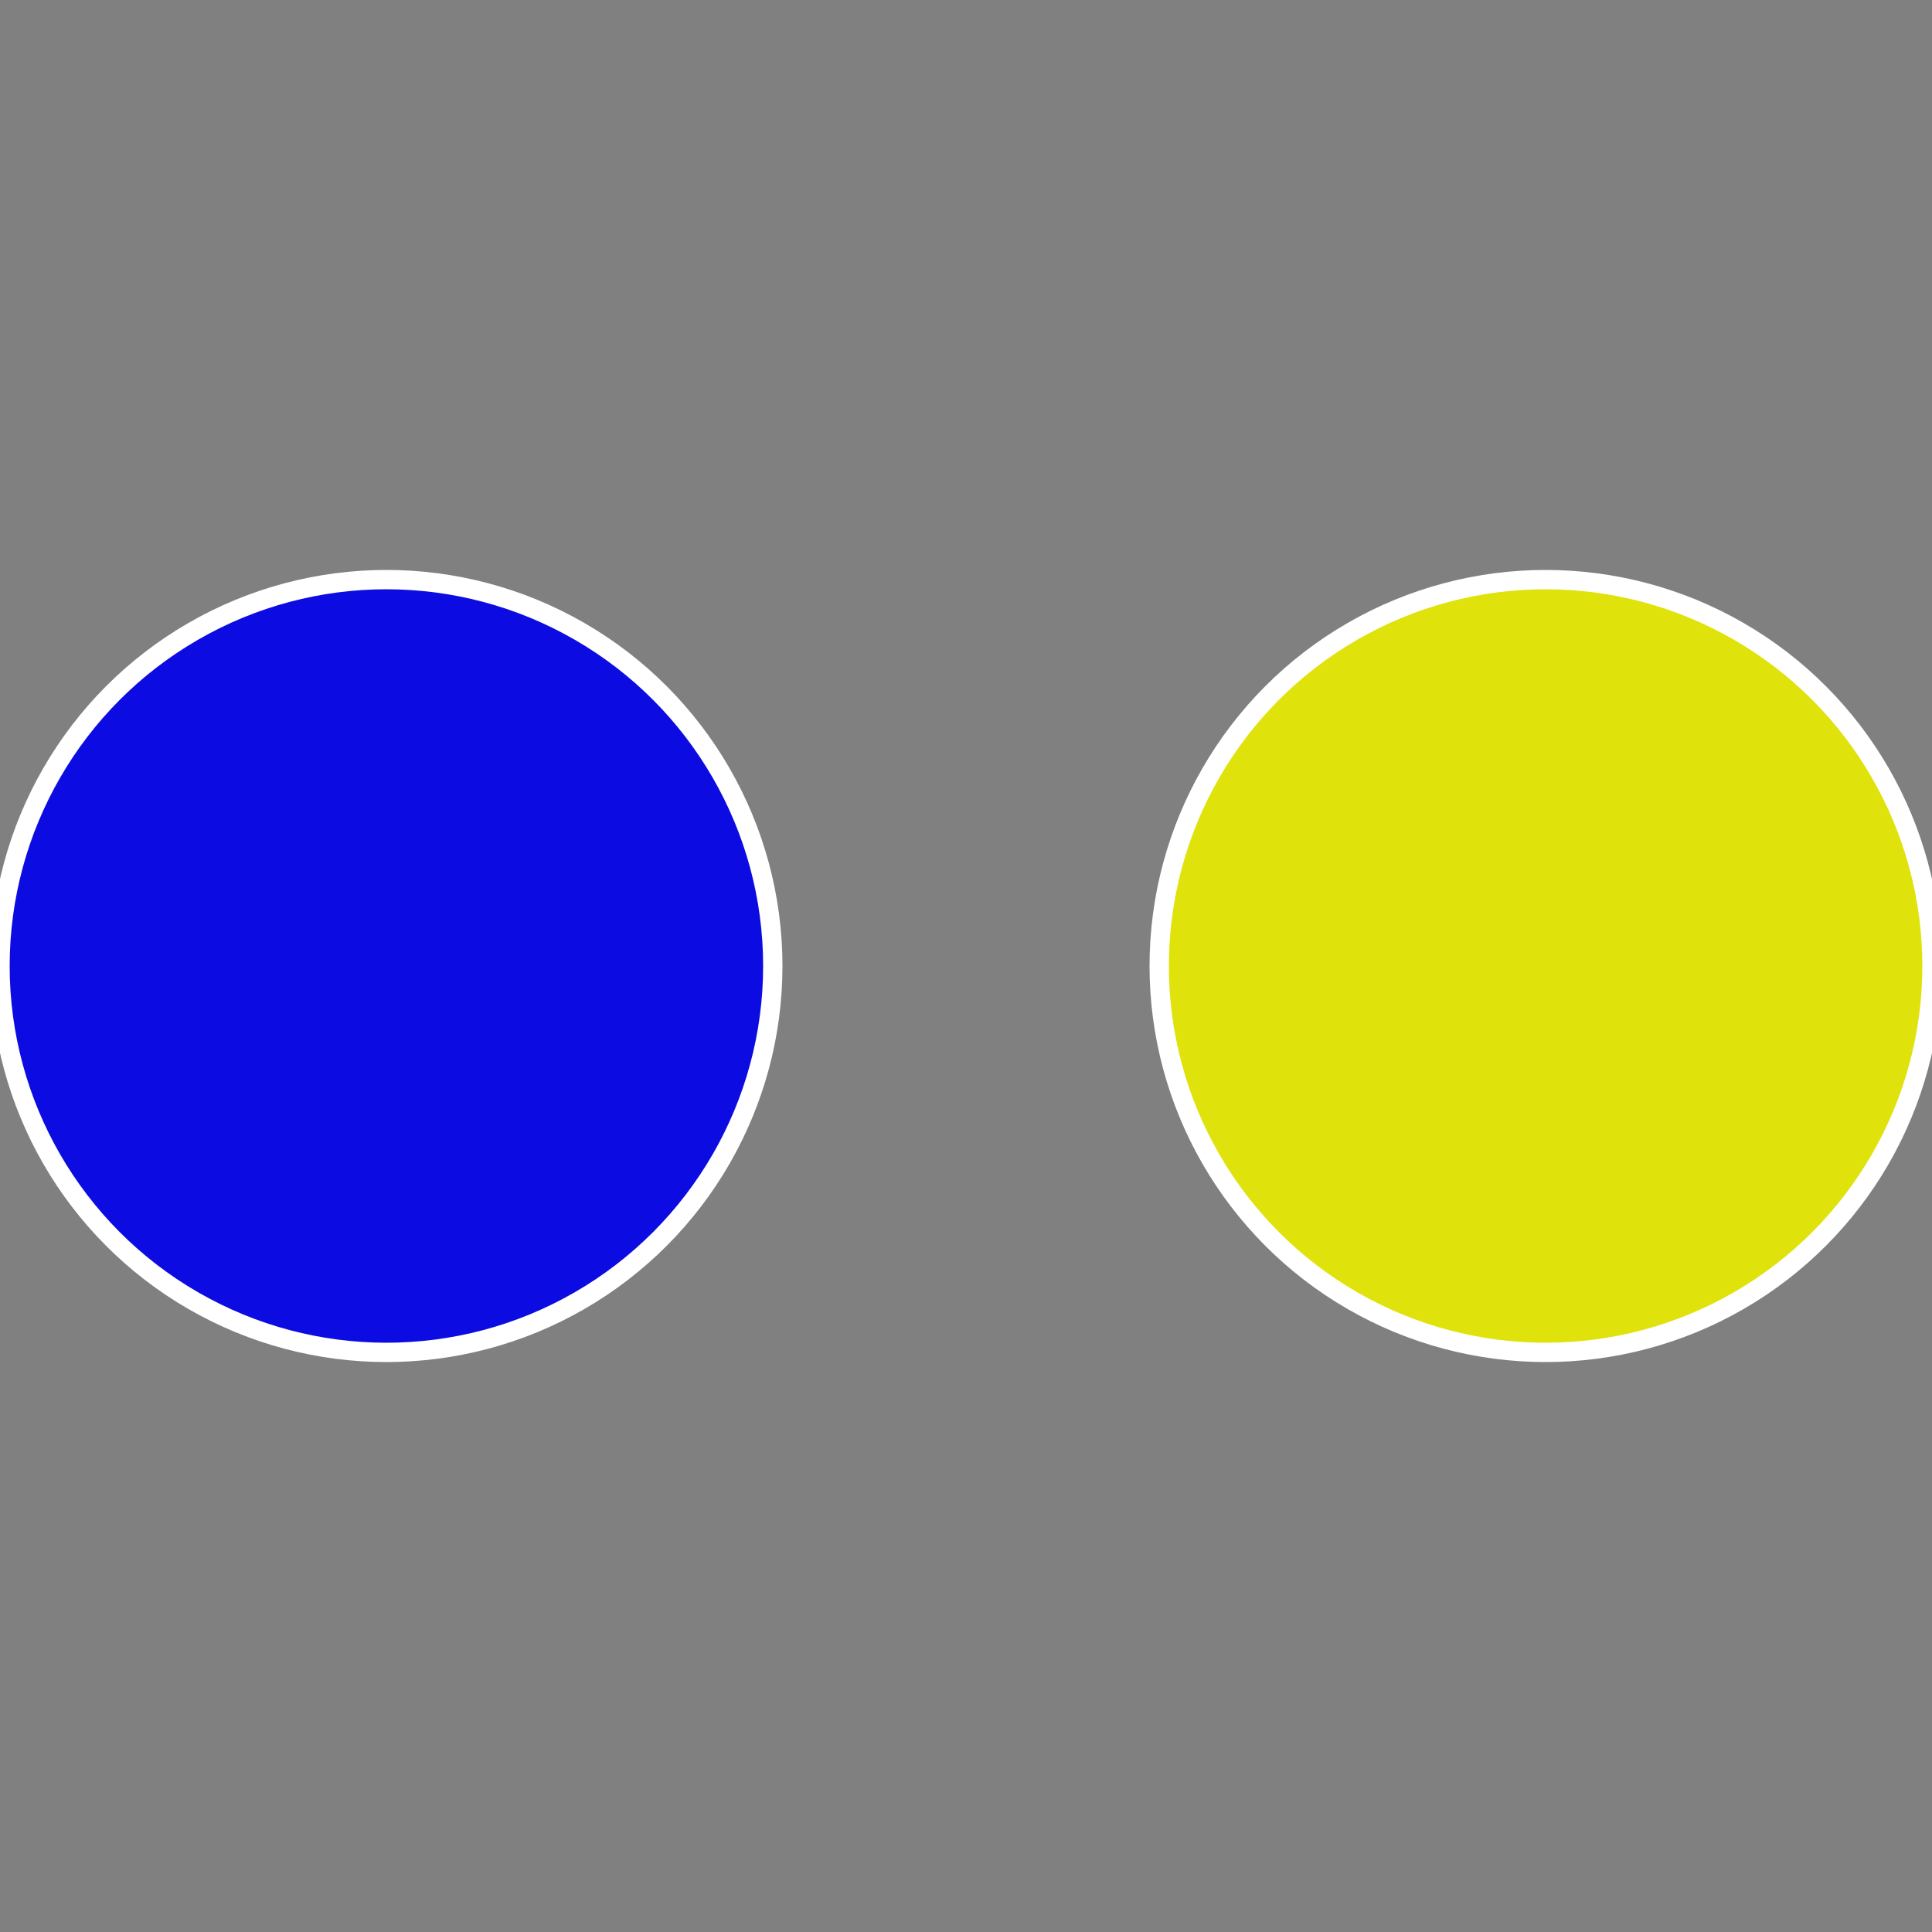
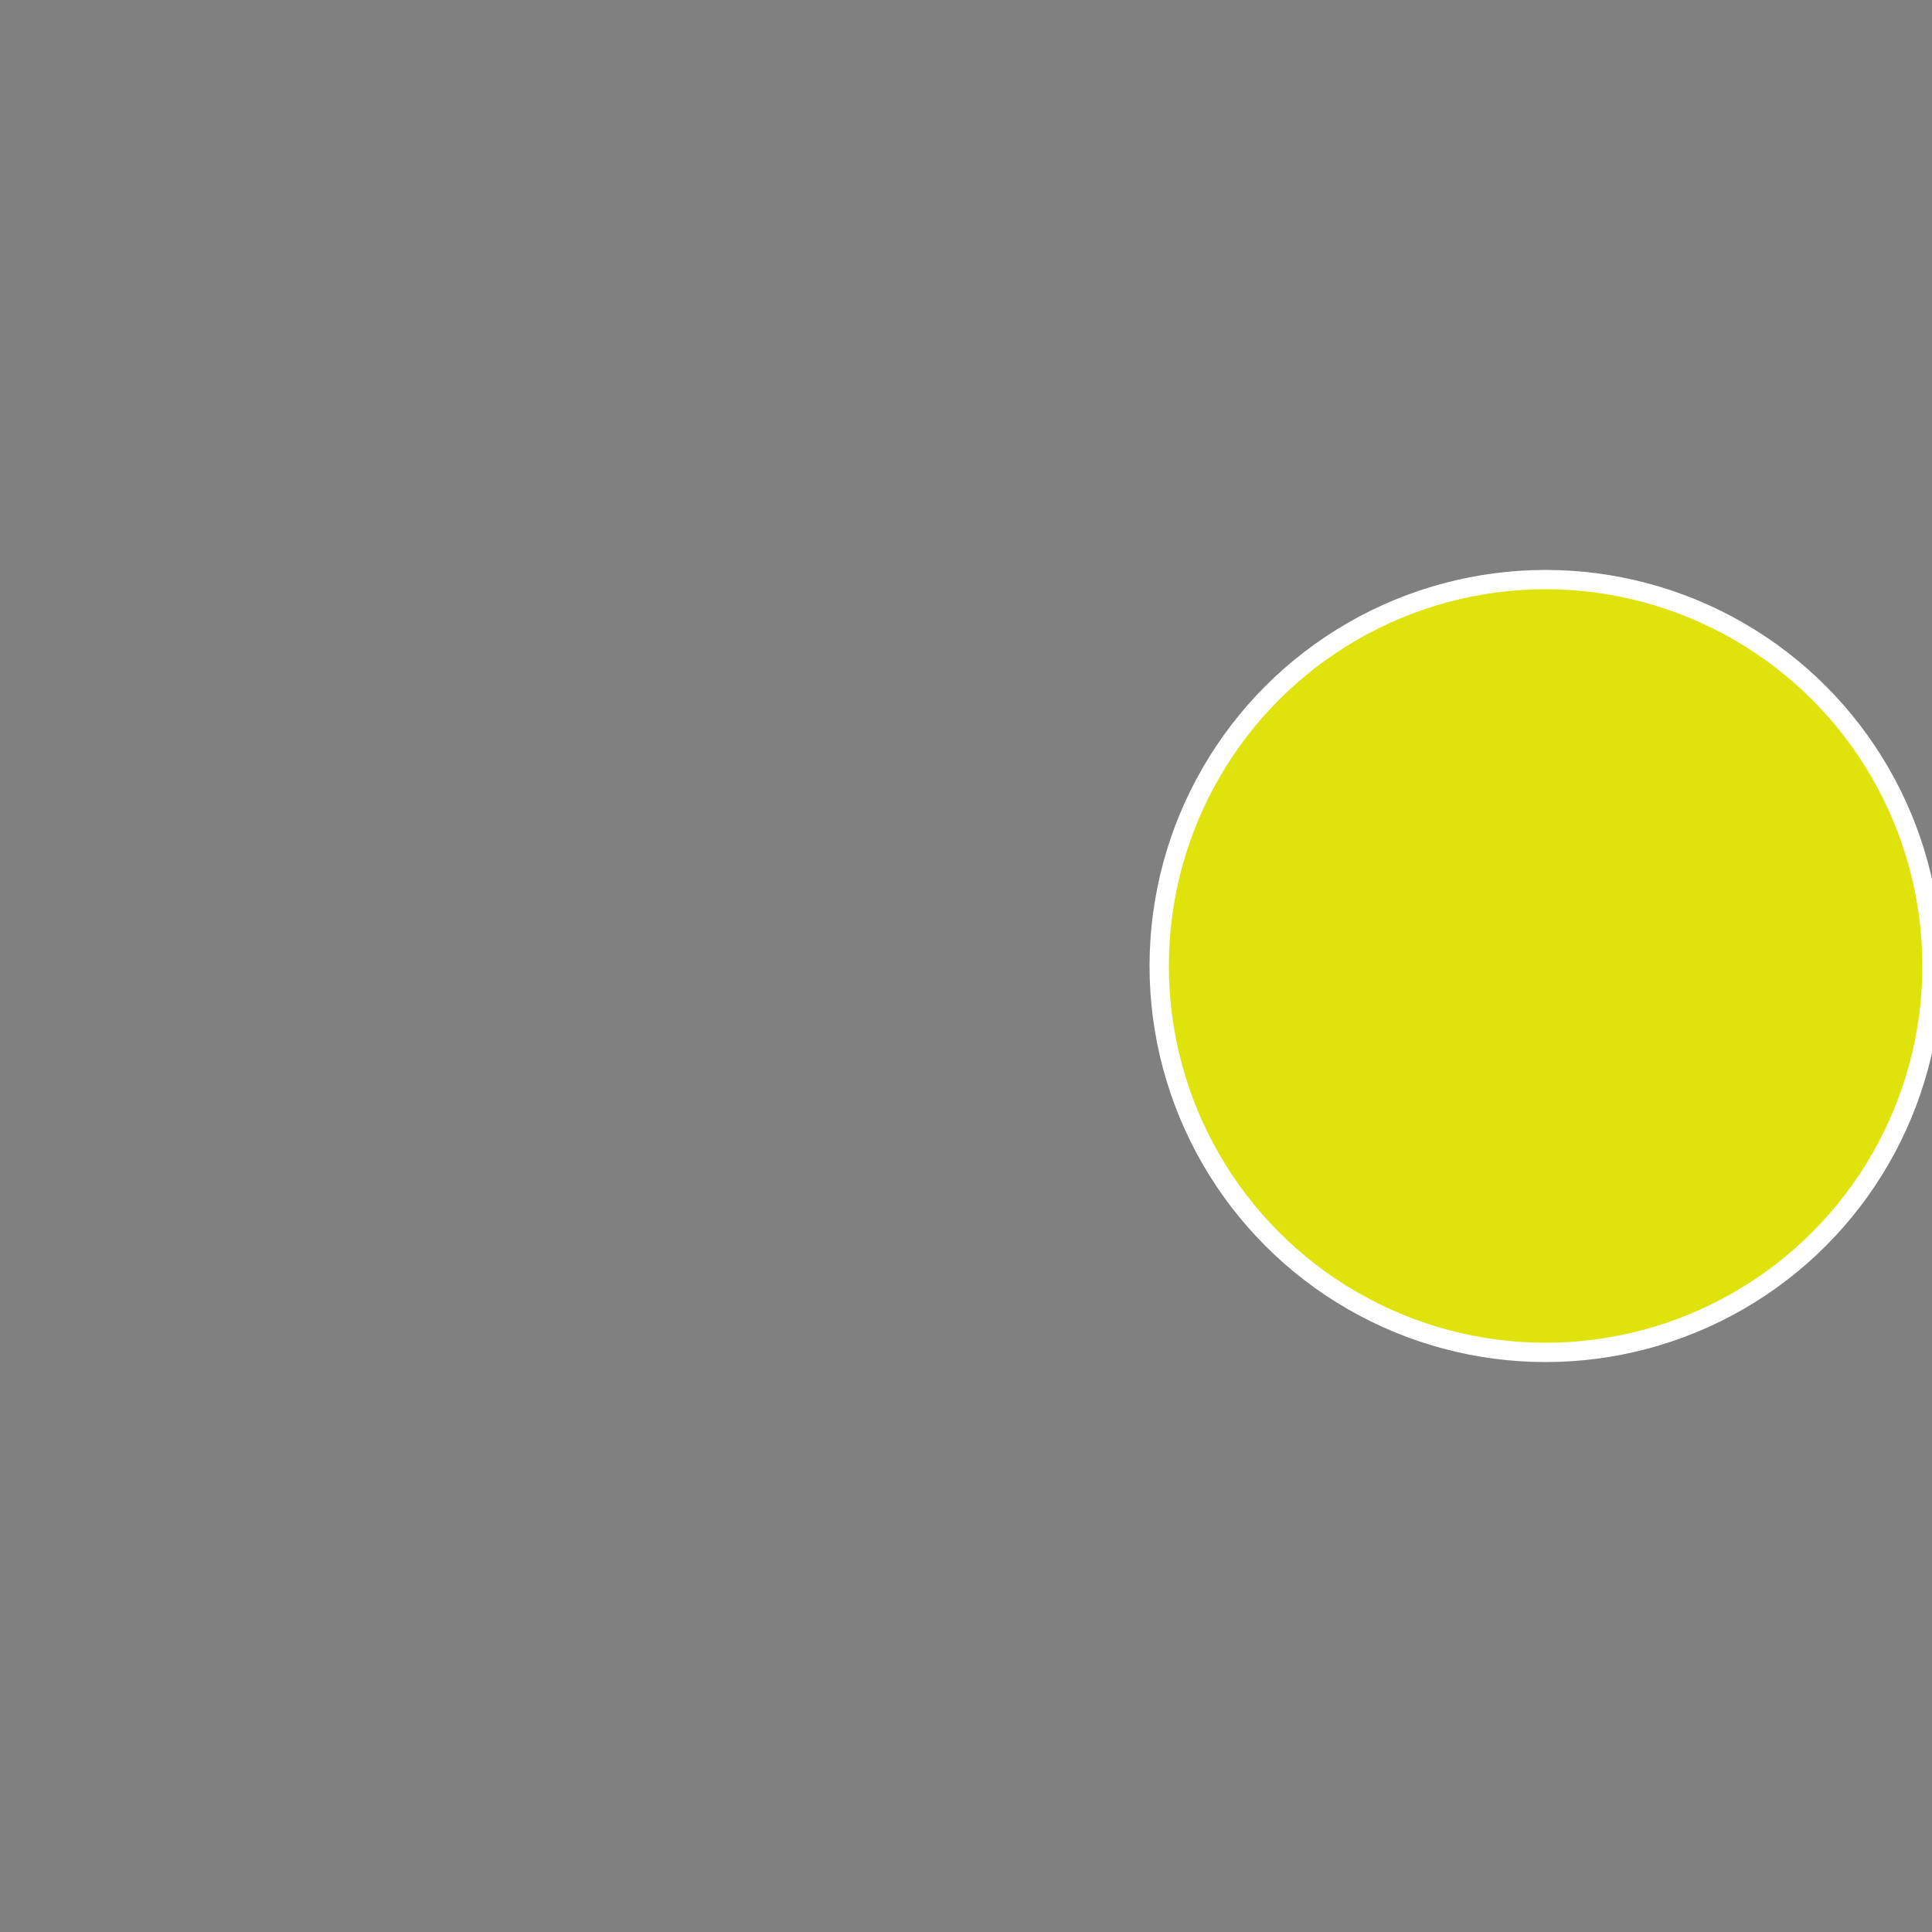
<svg xmlns="http://www.w3.org/2000/svg" width="500" height="500" viewBox="-1 -1 2 2">
  <rect x="-1" y="-1" width="2" height="2" fill="#808080" stroke="none" />
  <circle cx="0.6" cy="0" r="0.4" fill="#e0e20c" stroke="#fff" stroke-width="1%" />
-   <circle cx="-0.6" cy="7.3478807948841E-17" r="0.4" fill="#0c0ce2" stroke="#fff" stroke-width="1%" />
</svg>